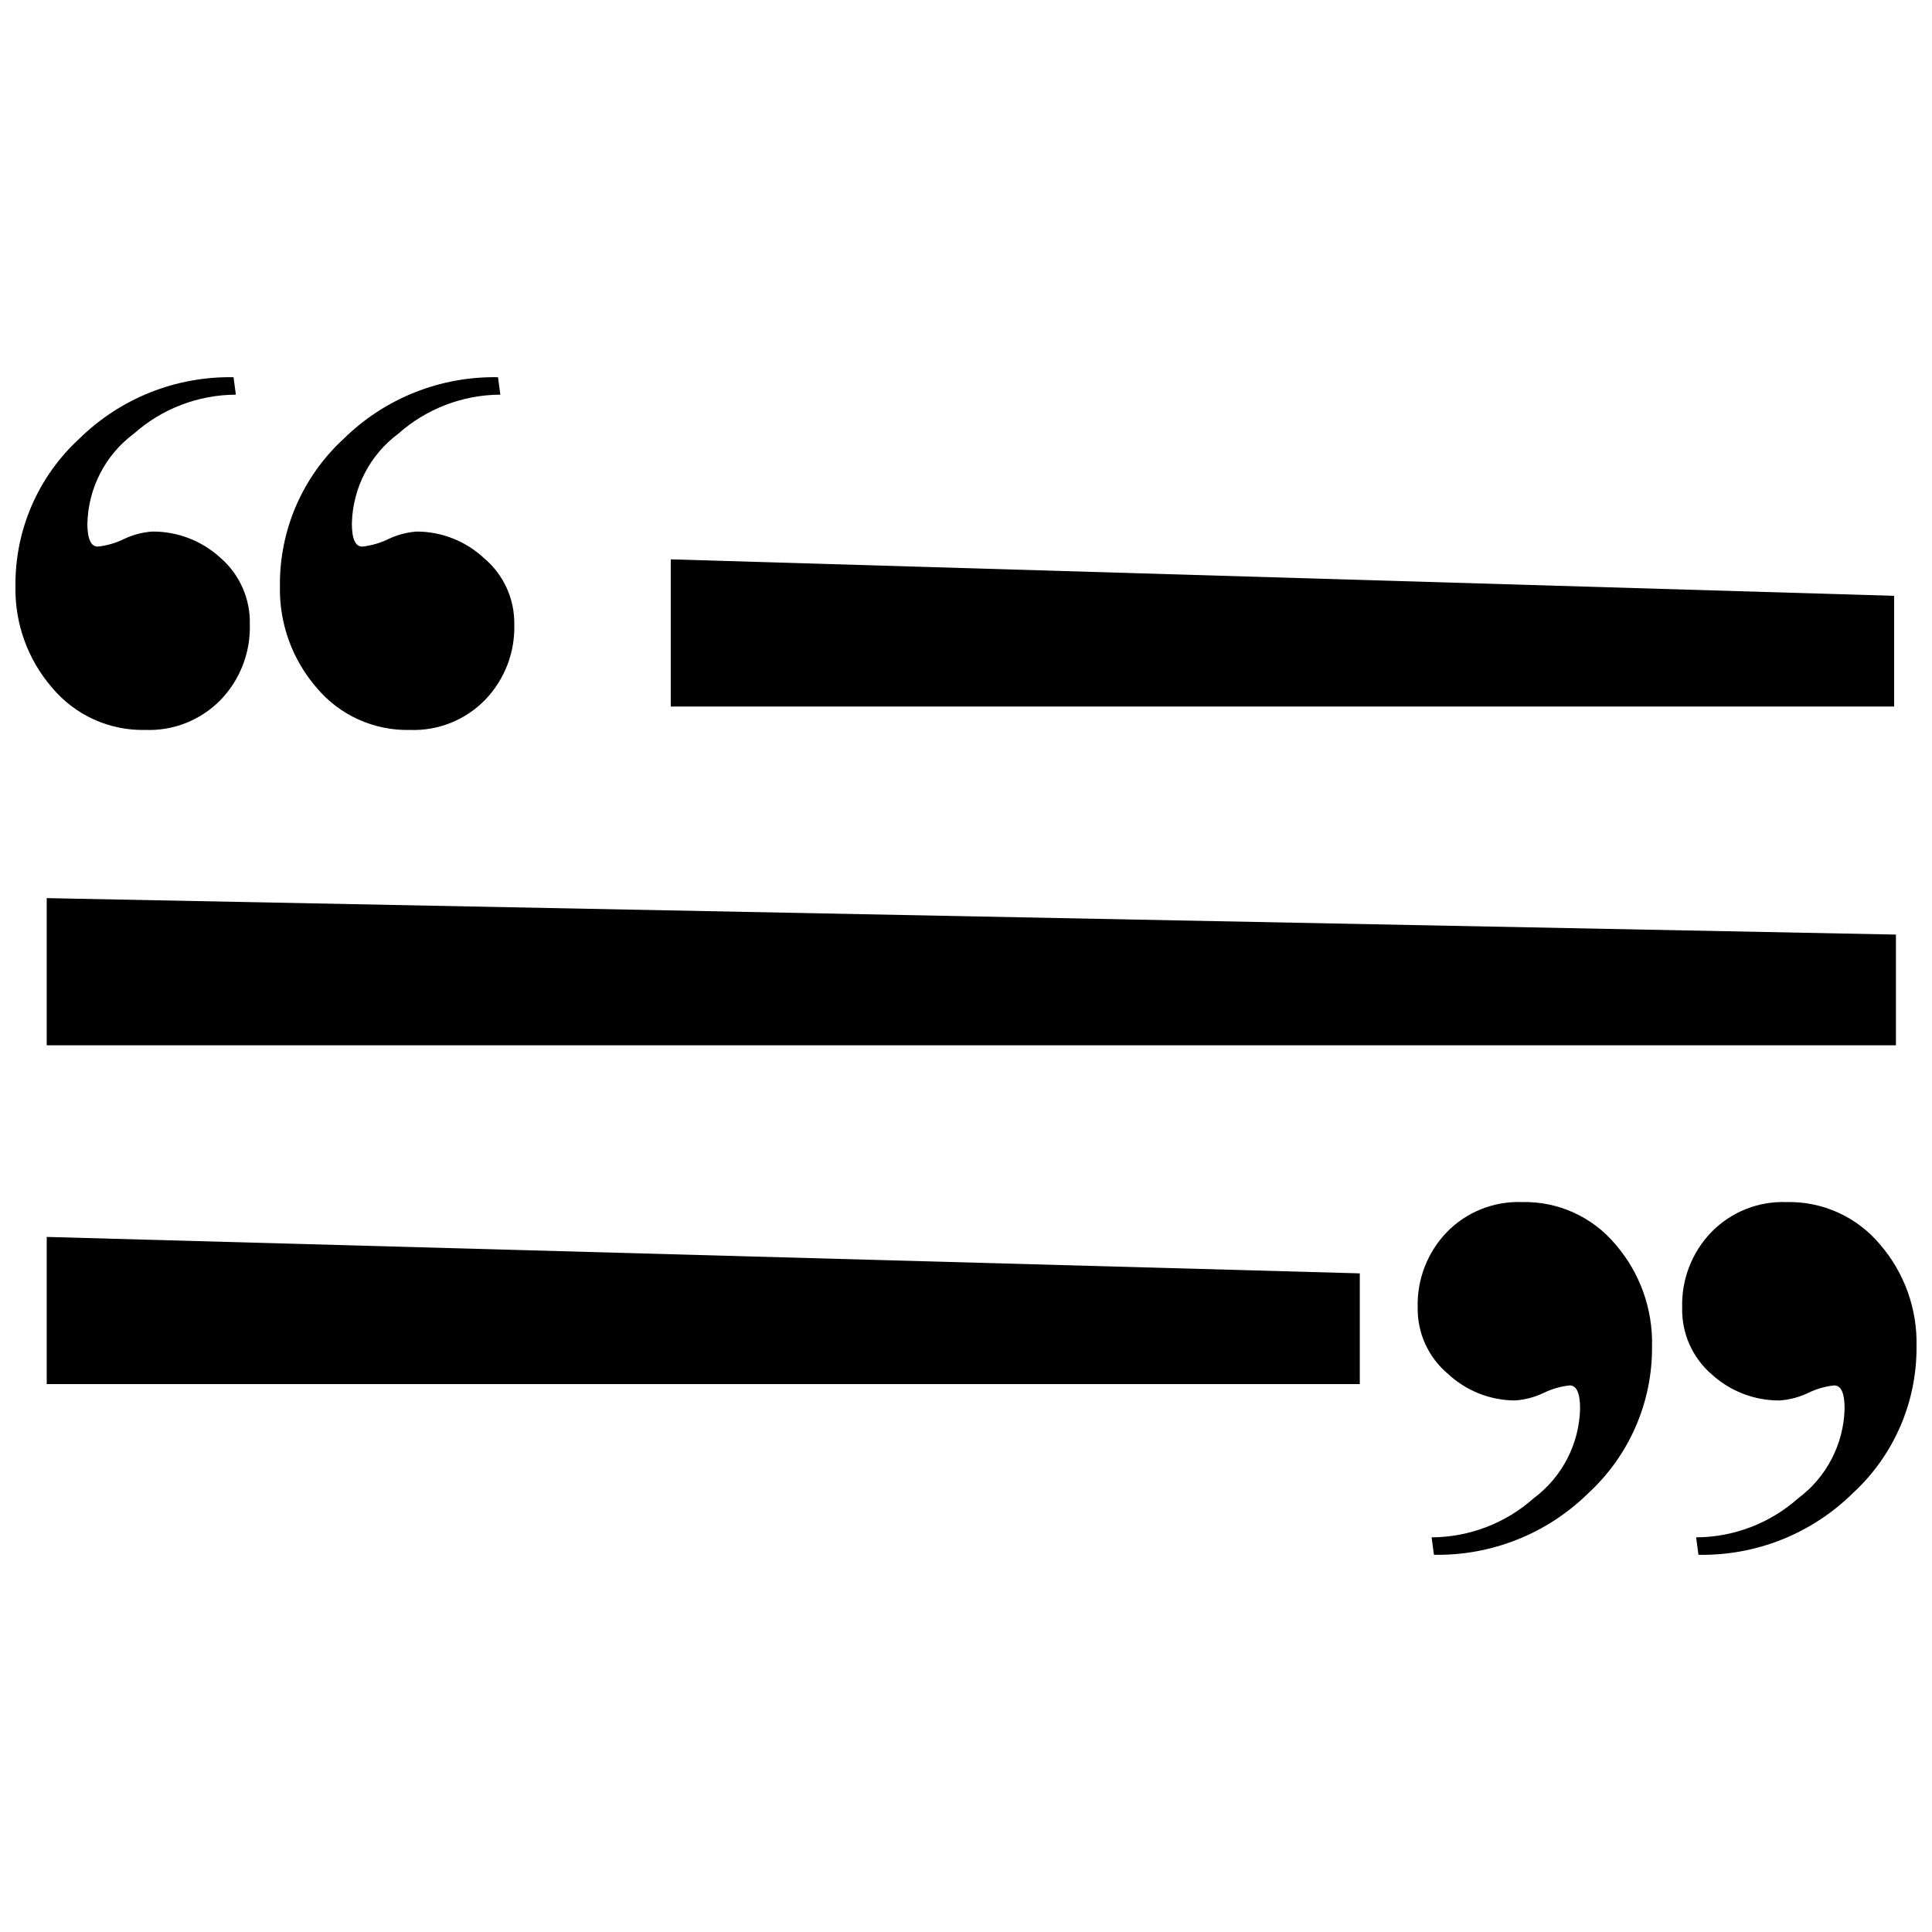
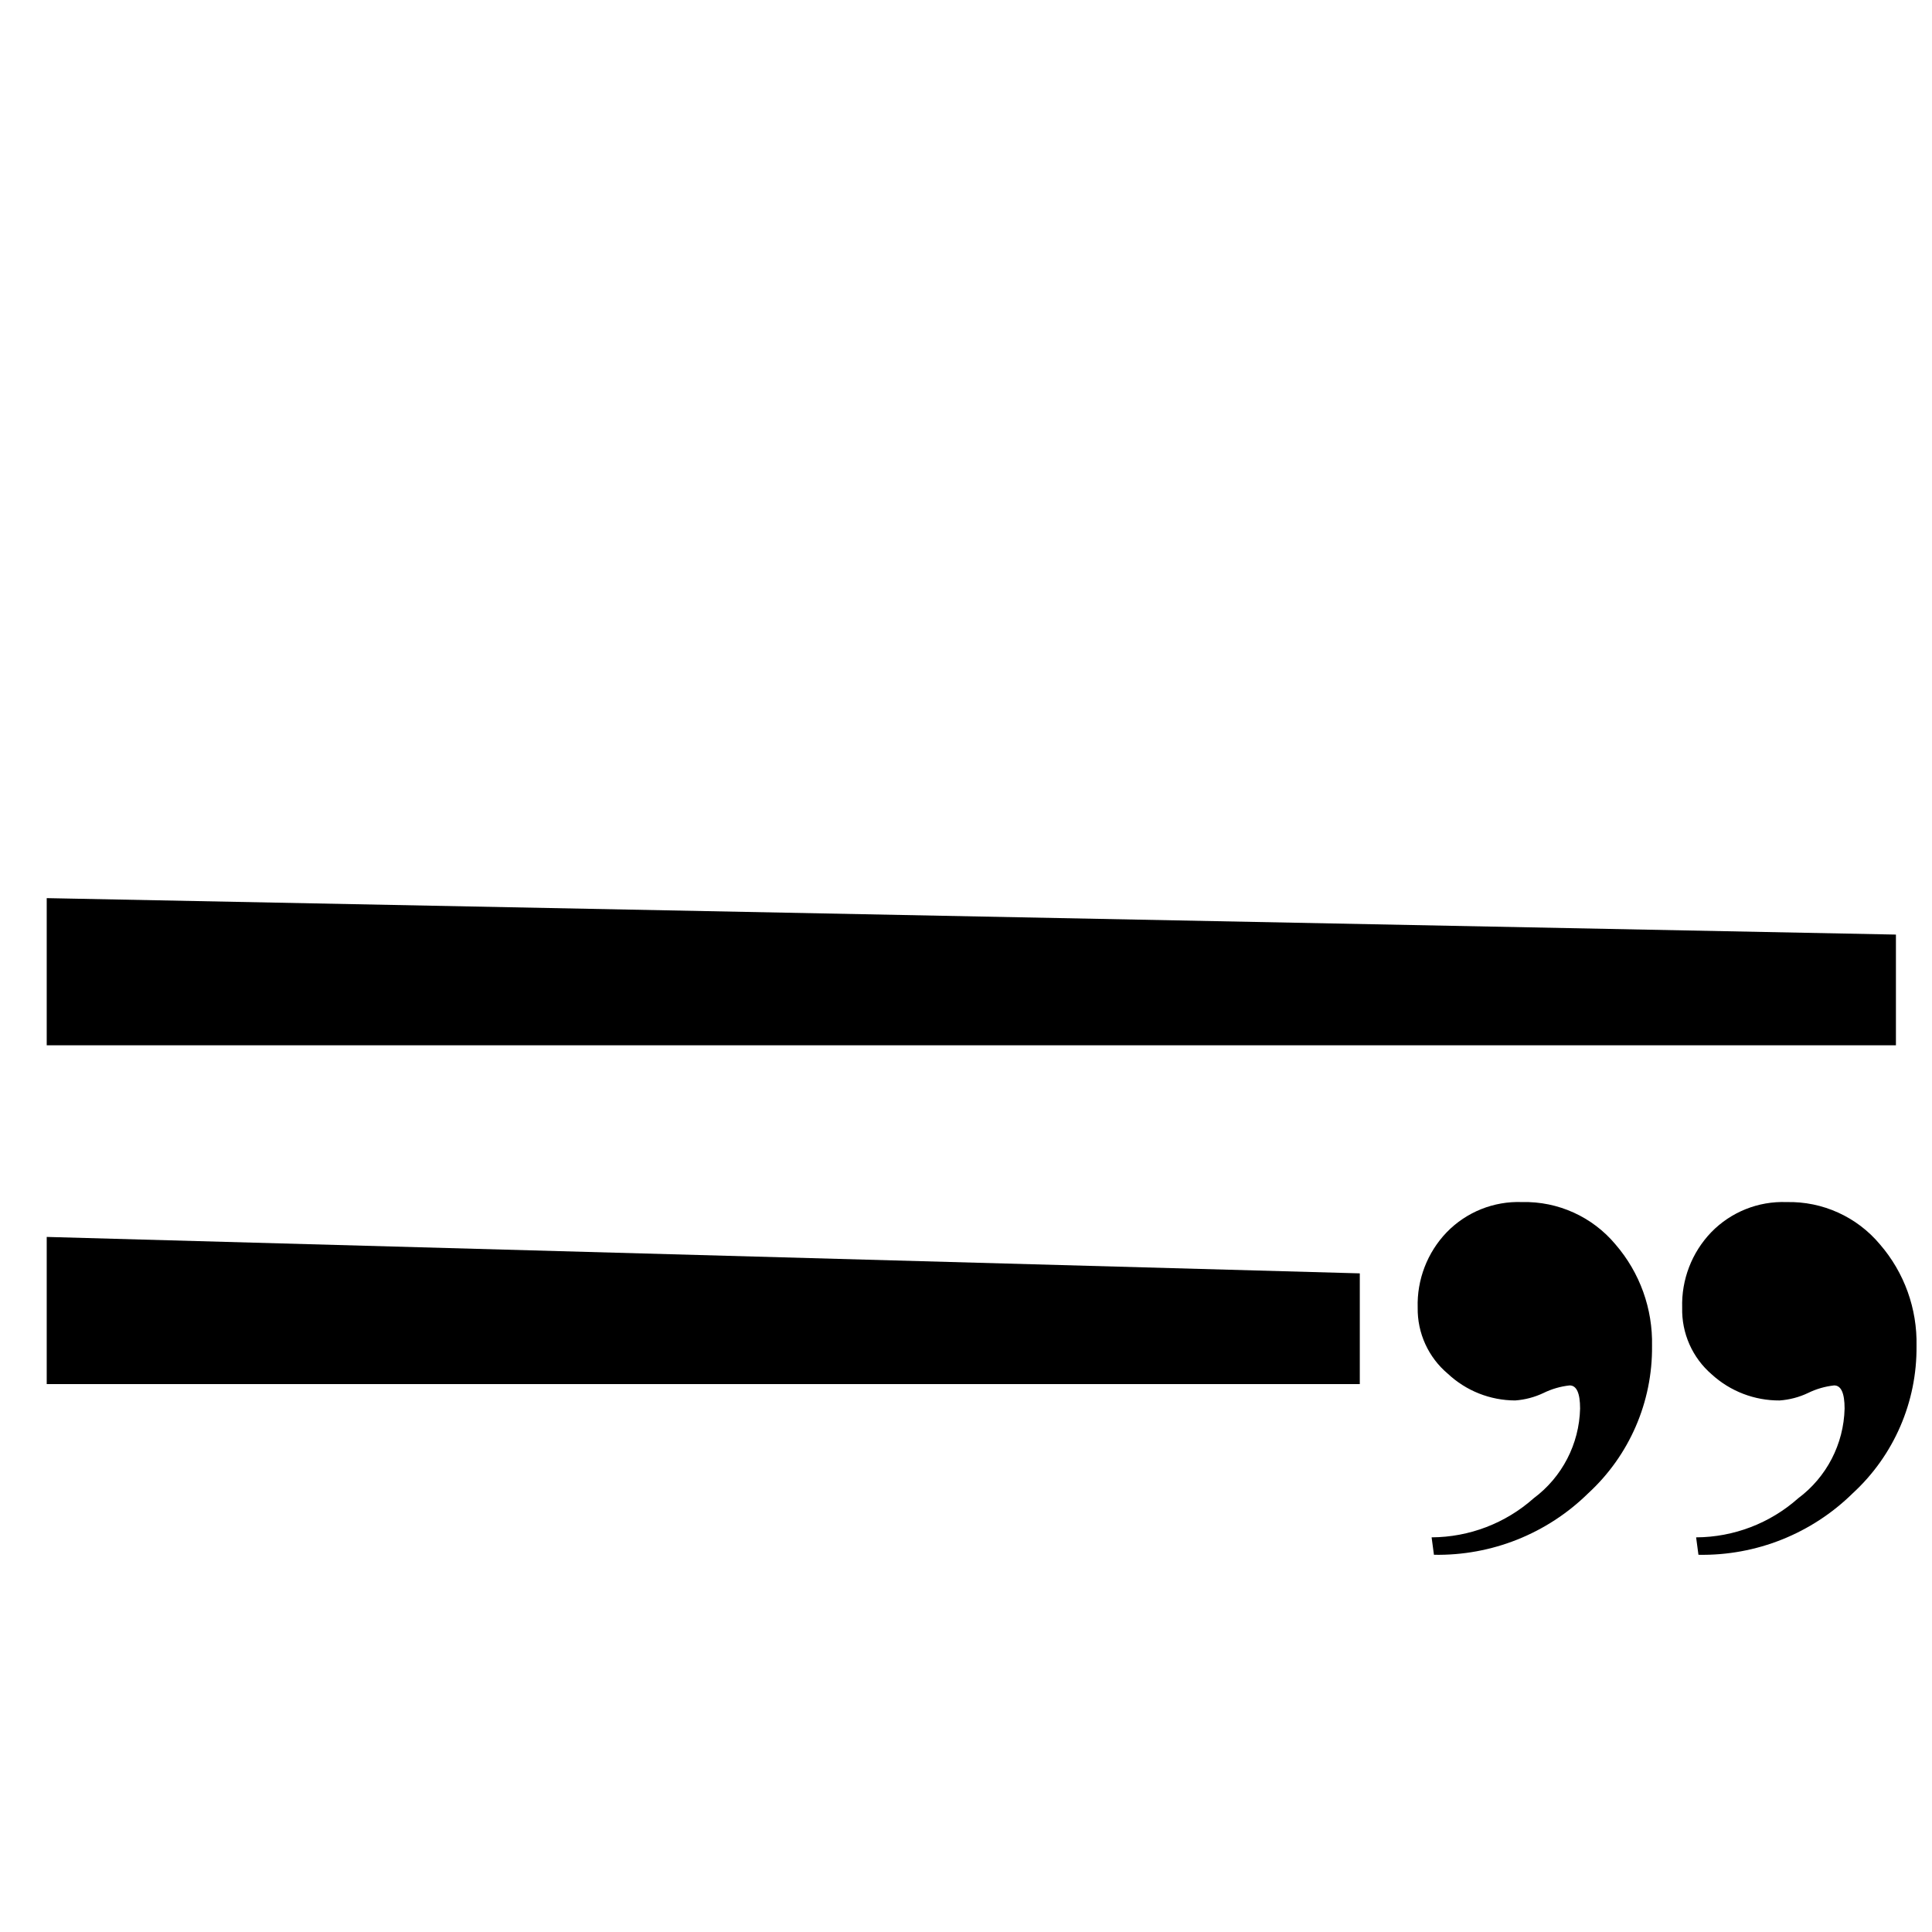
<svg xmlns="http://www.w3.org/2000/svg" width="800px" height="800px" version="1.1" viewBox="144 144 512 512">
  <defs>
    <clipPath id="b">
      <path d="m589 462h62.902v95h-62.902z" />
    </clipPath>
    <clipPath id="a">
-       <path d="m148.09 243h62.906v95h-62.906z" />
-     </clipPath>
+       </clipPath>
  </defs>
-   <path d="m645.96 301.9-324.2-9.668v39.004h324.2z" />
  <path d="m156.38 421.01h490.06v-29.336l-490.06-9.66z" />
  <path d="m156.38 510.79h347.98v-29.336l-347.98-9.656z" />
  <path d="m547.37 462.56c-7.492-0.285-14.758 2.625-19.98 8.008-5.141 5.356-7.914 12.559-7.688 19.98-0.105 6.742 2.832 13.176 7.996 17.512 4.836 4.527 11.207 7.055 17.832 7.074 2.609-0.184 5.164-0.859 7.527-1.984 2.176-1.066 4.516-1.742 6.922-2 1.844 0 2.762 2.051 2.762 6.137-0.223 9.391-4.758 18.156-12.293 23.766-7.457 6.633-17.074 10.316-27.055 10.359l0.617 4.621c15.266 0.285 30-5.59 40.883-16.297 10.918-10.027 17.066-24.223 16.914-39.047 0.215-9.855-3.234-19.441-9.684-26.902-6.109-7.32-15.223-11.453-24.754-11.227z" />
  <g clip-path="url(#b)">
    <path d="m642.22 473.79c-6.109-7.32-15.223-11.453-24.754-11.227-7.496-0.285-14.758 2.625-19.984 8.008-5.141 5.356-7.91 12.559-7.688 19.98-0.172 6.769 2.703 13.262 7.84 17.68 4.914 4.484 11.336 6.949 17.988 6.906 2.613-0.188 5.168-0.859 7.531-1.984 2.172-1.066 4.516-1.742 6.922-2.004 1.844 0 2.762 2.051 2.762 6.137v0.004c-0.223 9.391-4.758 18.156-12.293 23.766-7.457 6.633-17.078 10.316-27.055 10.359l0.617 4.621c15.262 0.285 30-5.59 40.883-16.297 10.918-10.027 17.062-24.223 16.91-39.047 0.215-9.855-3.234-19.445-9.68-26.902z" />
  </g>
-   <path d="m252.62 337.44c7.492 0.285 14.758-2.625 19.98-8.008 5.141-5.356 7.914-12.559 7.691-19.98 0.102-6.742-2.836-13.176-8-17.516-4.836-4.523-11.207-7.051-17.828-7.07-2.613 0.184-5.168 0.859-7.531 1.984-2.176 1.066-4.516 1.742-6.922 2.004-1.844 0-2.762-2.051-2.762-6.141 0.223-9.391 4.758-18.156 12.293-23.766 7.457-6.633 17.074-10.316 27.055-10.359l-0.617-4.621c-15.266-0.281-30 5.59-40.883 16.297-10.918 10.027-17.066 24.223-16.914 39.047-0.215 9.855 3.238 19.445 9.684 26.902 6.109 7.32 15.223 11.453 24.754 11.227z" />
  <g clip-path="url(#a)">
    <path d="m182.53 337.44c7.496 0.285 14.758-2.625 19.984-8.008 5.141-5.356 7.91-12.559 7.688-19.98 0.176-6.769-2.703-13.262-7.84-17.68-4.914-4.484-11.336-6.949-17.988-6.906-2.613 0.184-5.168 0.859-7.531 1.984-2.172 1.066-4.516 1.742-6.922 2.004-1.844 0-2.762-2.051-2.762-6.141 0.227-9.391 4.758-18.156 12.297-23.766 7.453-6.633 17.074-10.316 27.051-10.359l-0.617-4.621c-15.262-0.281-29.996 5.59-40.879 16.297-10.918 10.027-17.066 24.223-16.914 39.047-0.215 9.855 3.234 19.445 9.684 26.902 6.106 7.32 15.219 11.453 24.75 11.227z" />
  </g>
</svg>